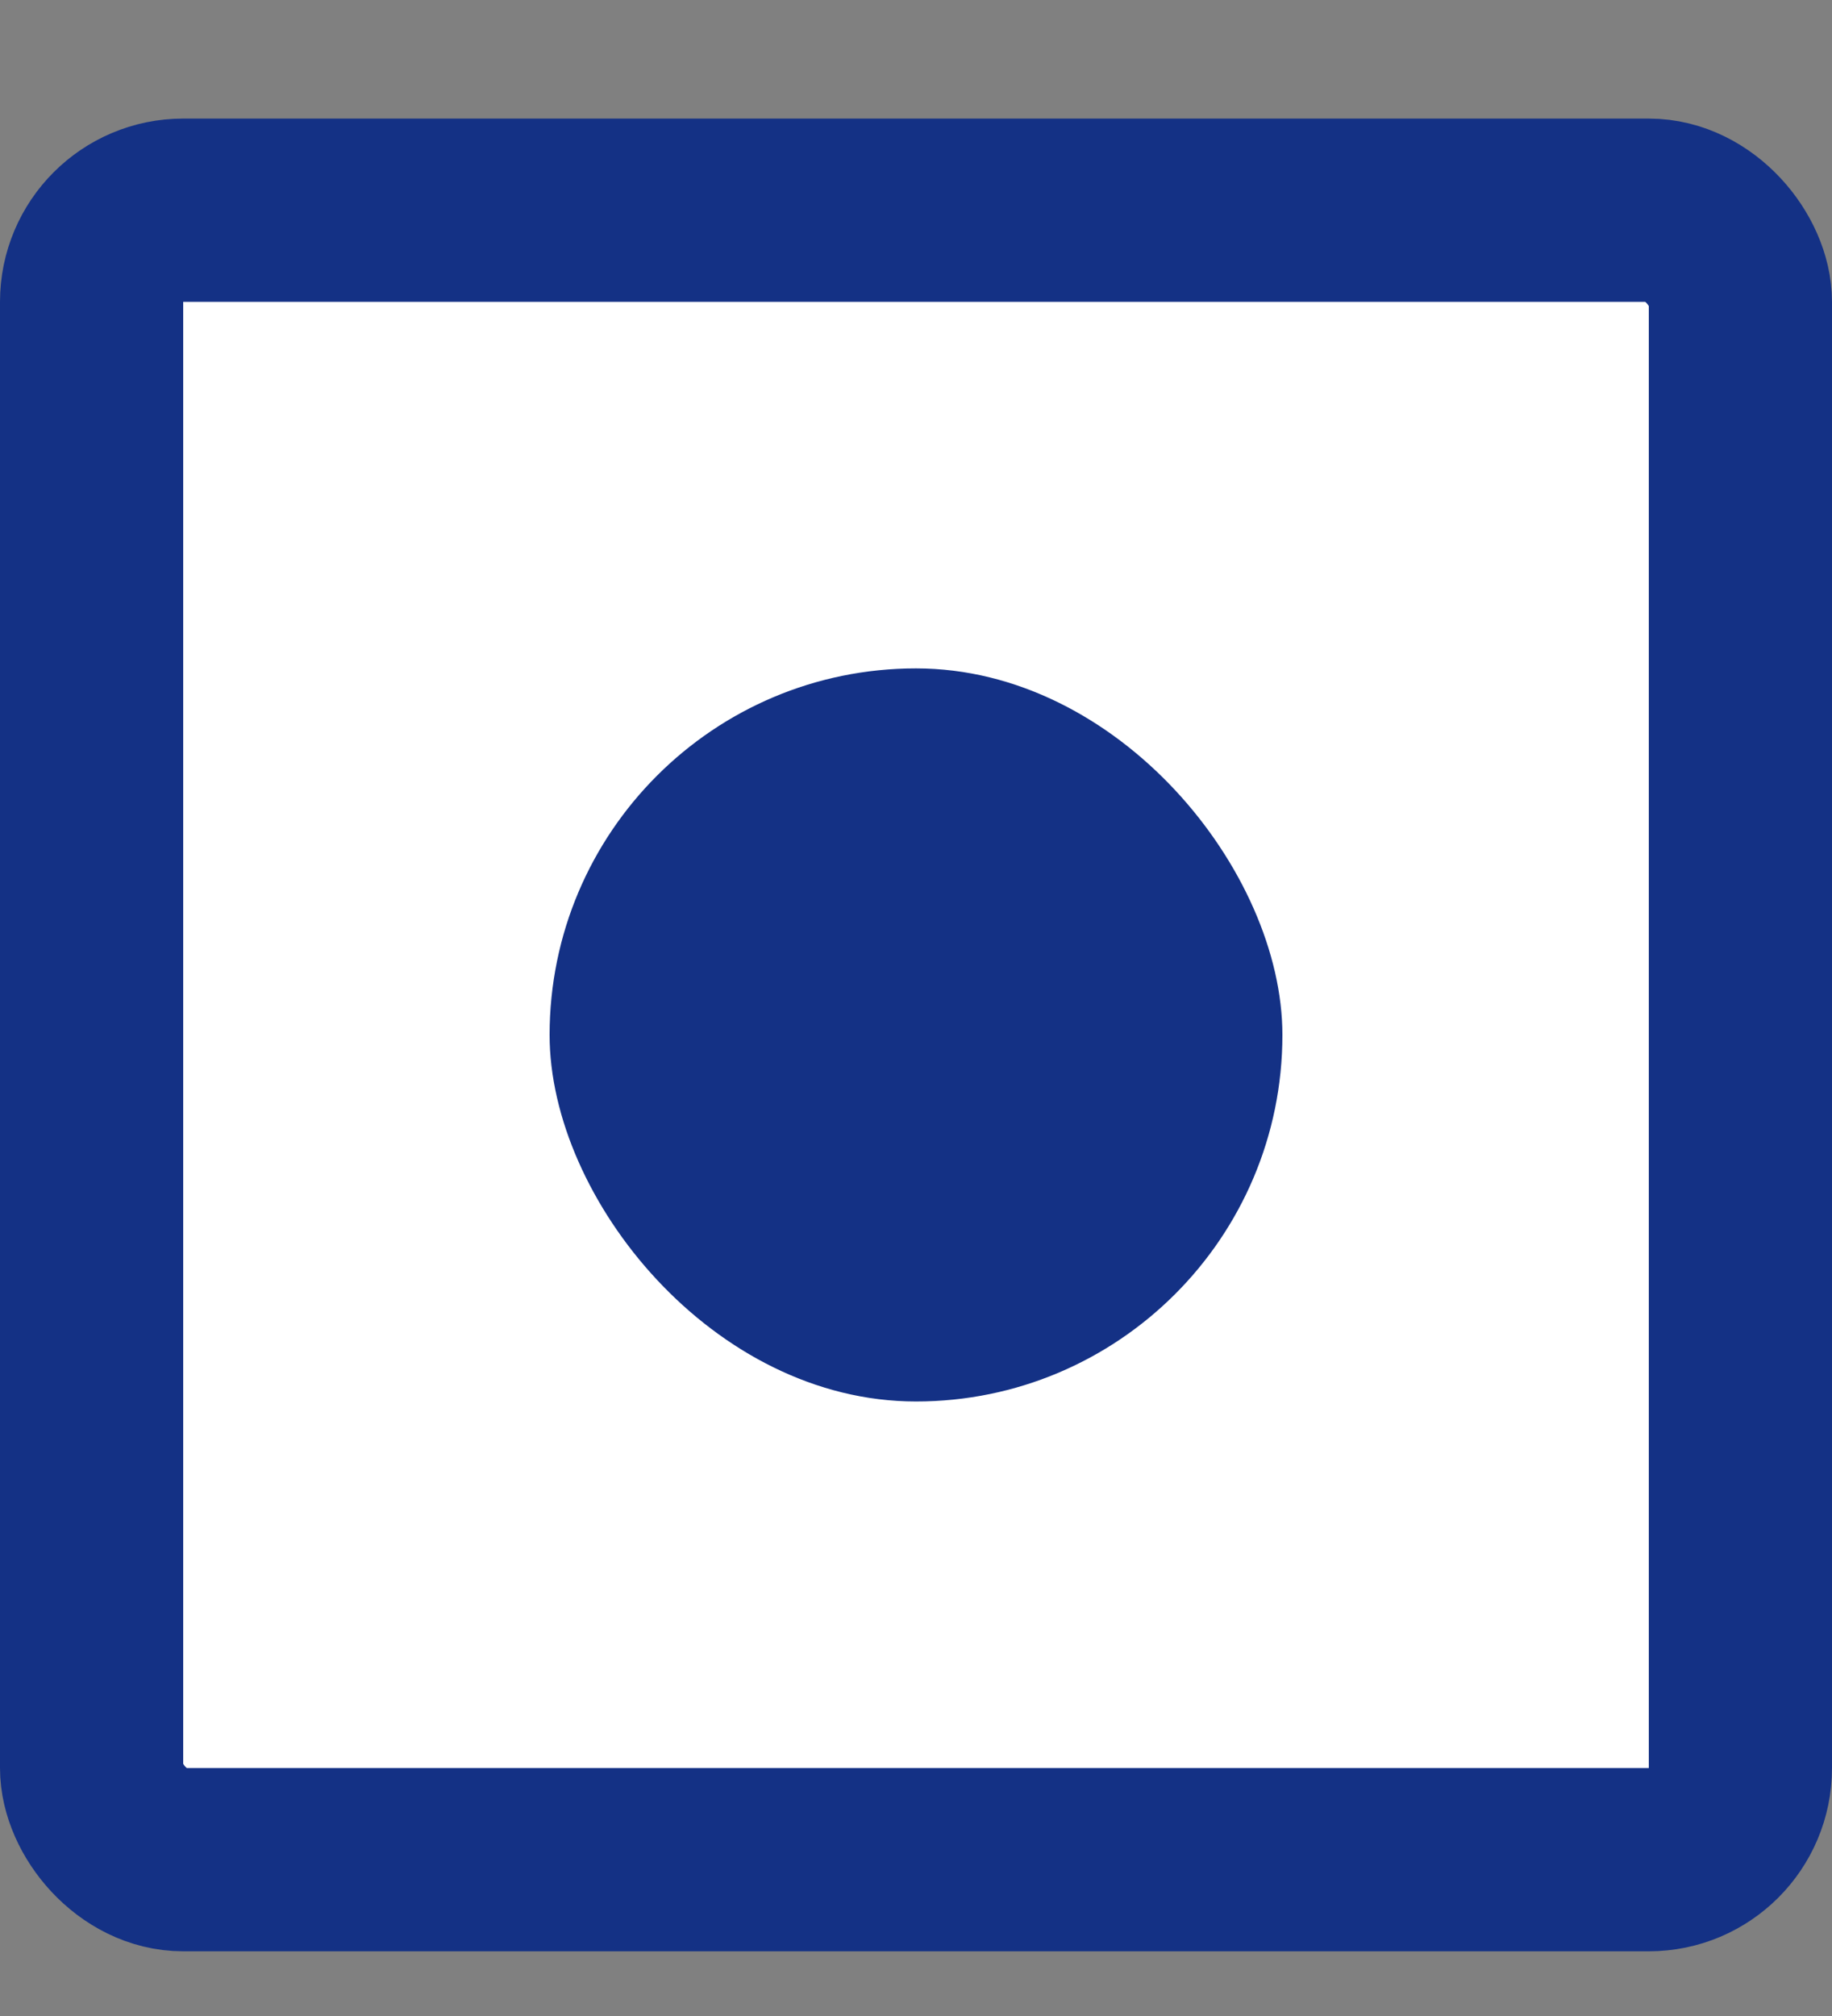
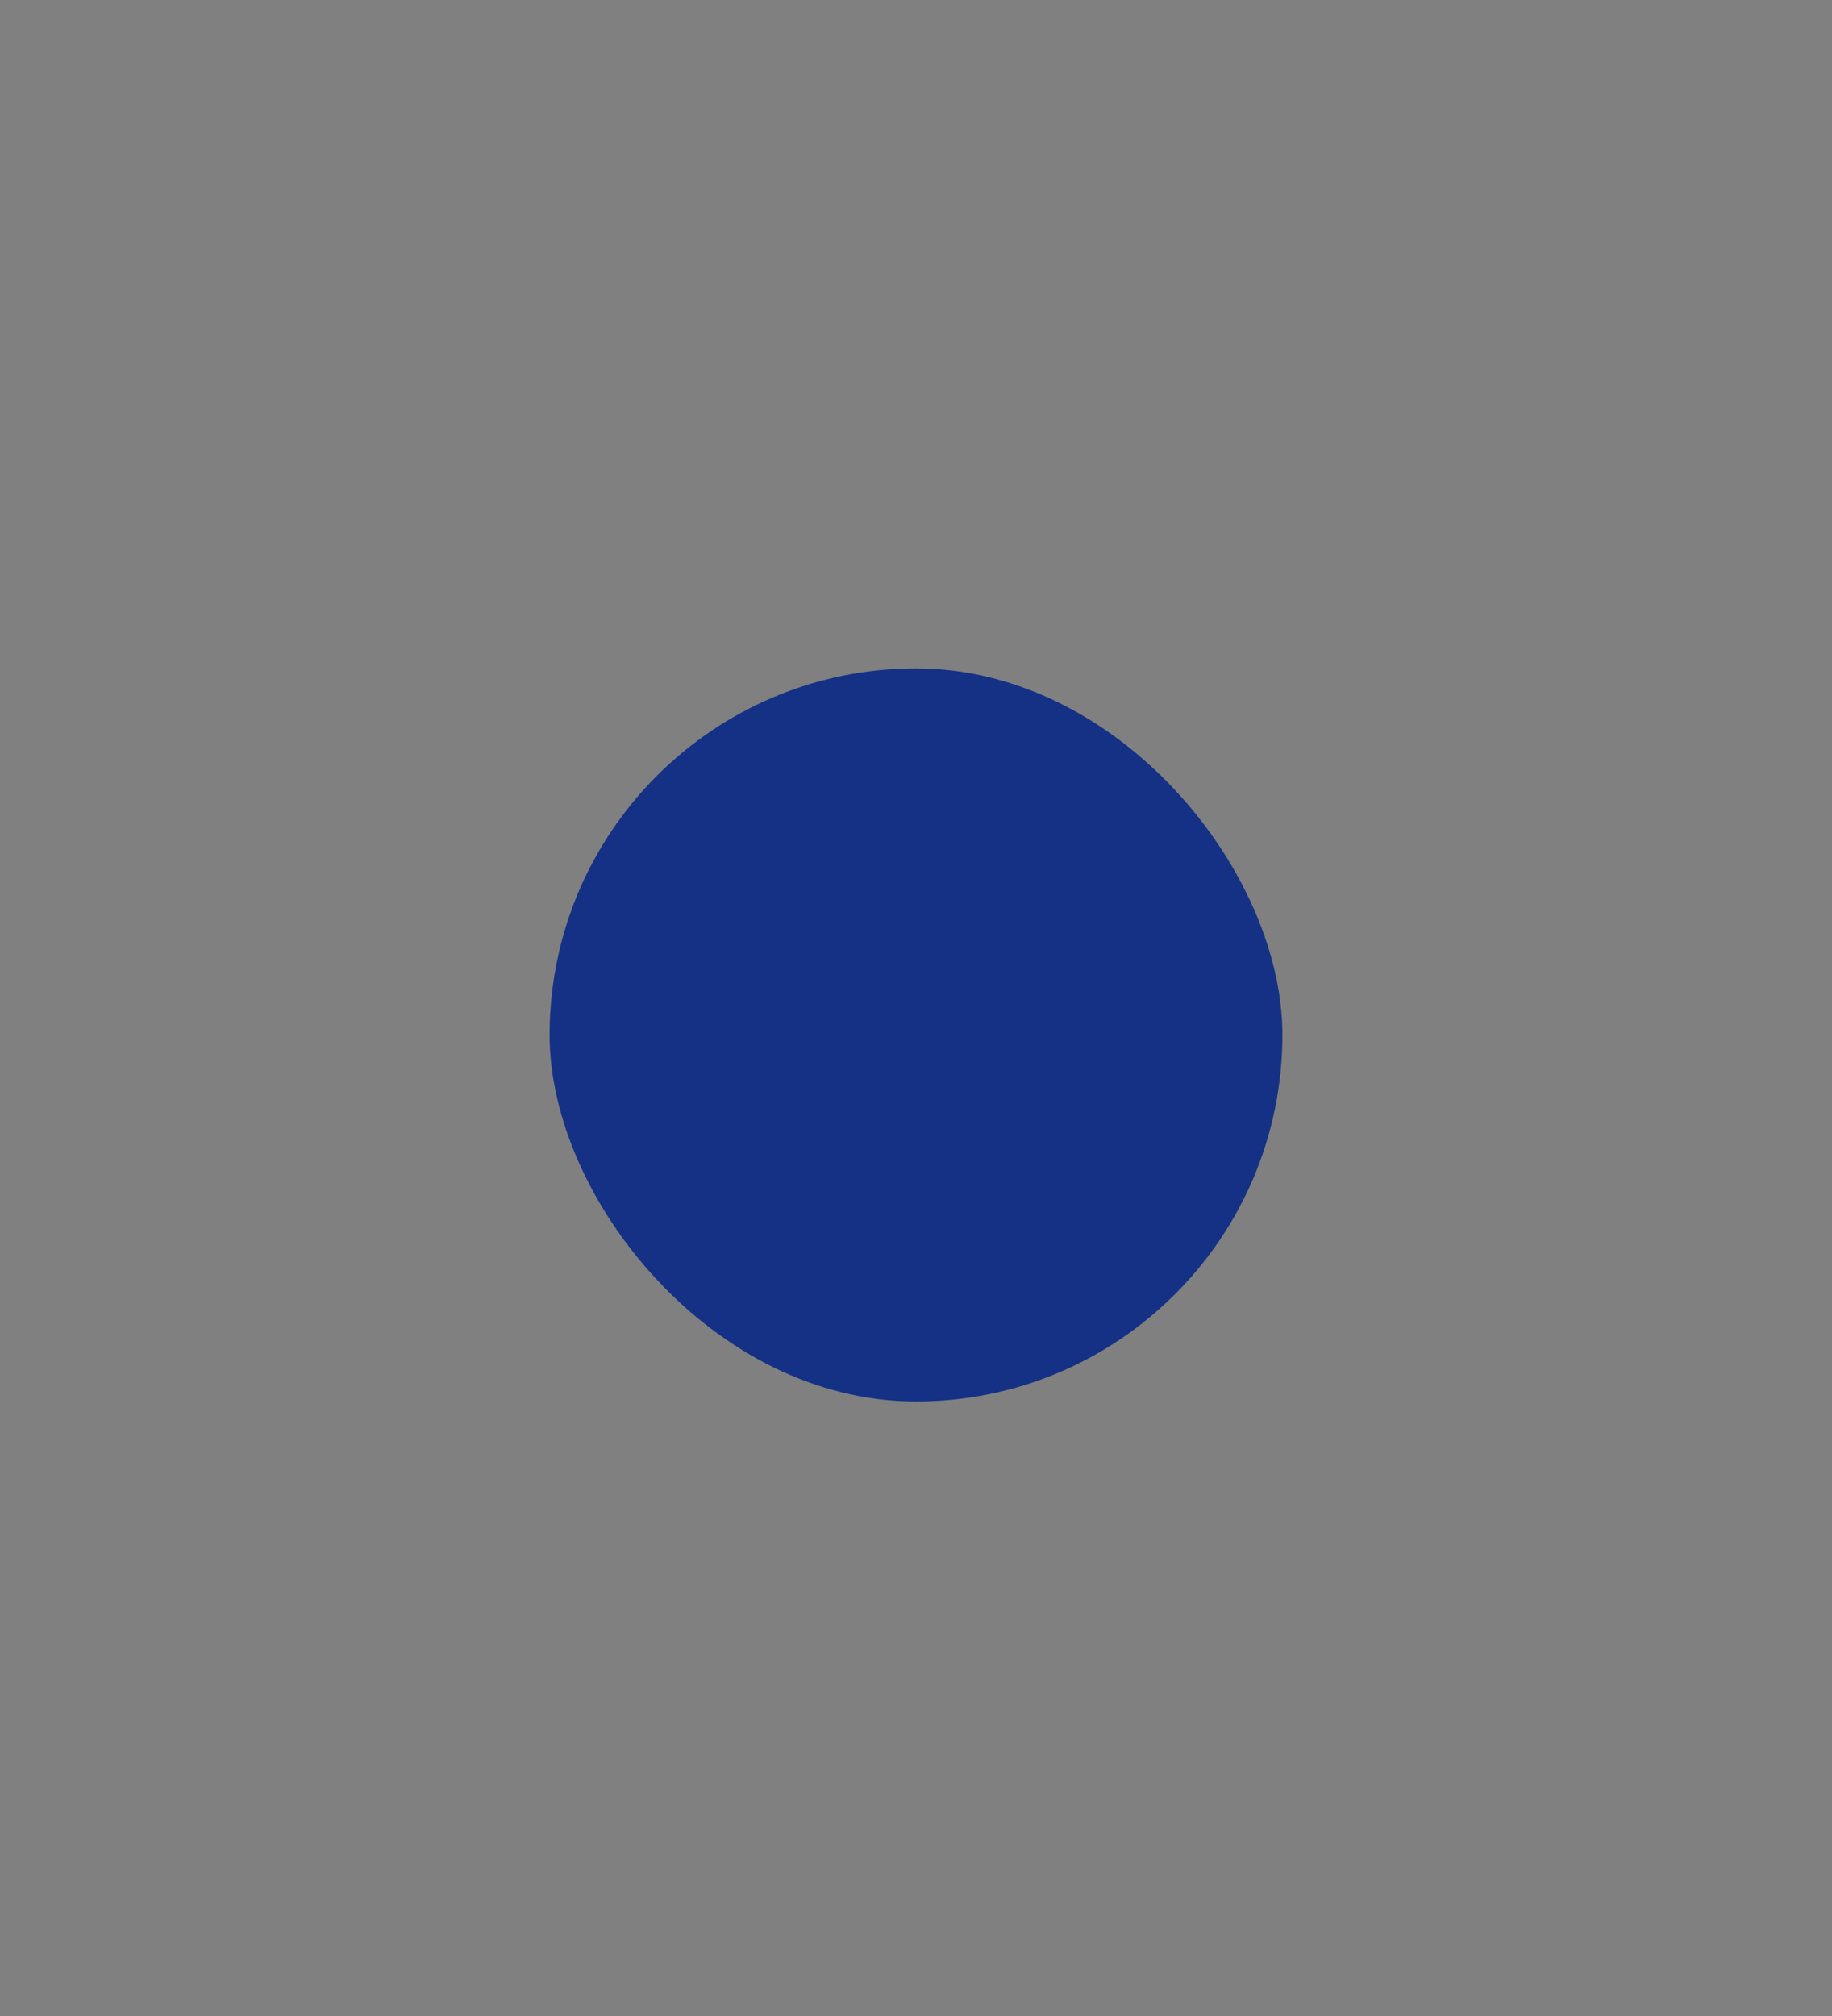
<svg xmlns="http://www.w3.org/2000/svg" width="10" height="11" viewBox="0 0 10 11" fill="none">
  <rect x="0" y="0" width="10" height="11" fill="#808080" stroke="none" />
-   <rect x="0.5" y="1.147" width="9" height="9" rx="0.5" fill="white" stroke="#143185" />
  <rect x="3" y="3.647" width="4" height="4" rx="2" fill="#143185" />
</svg>